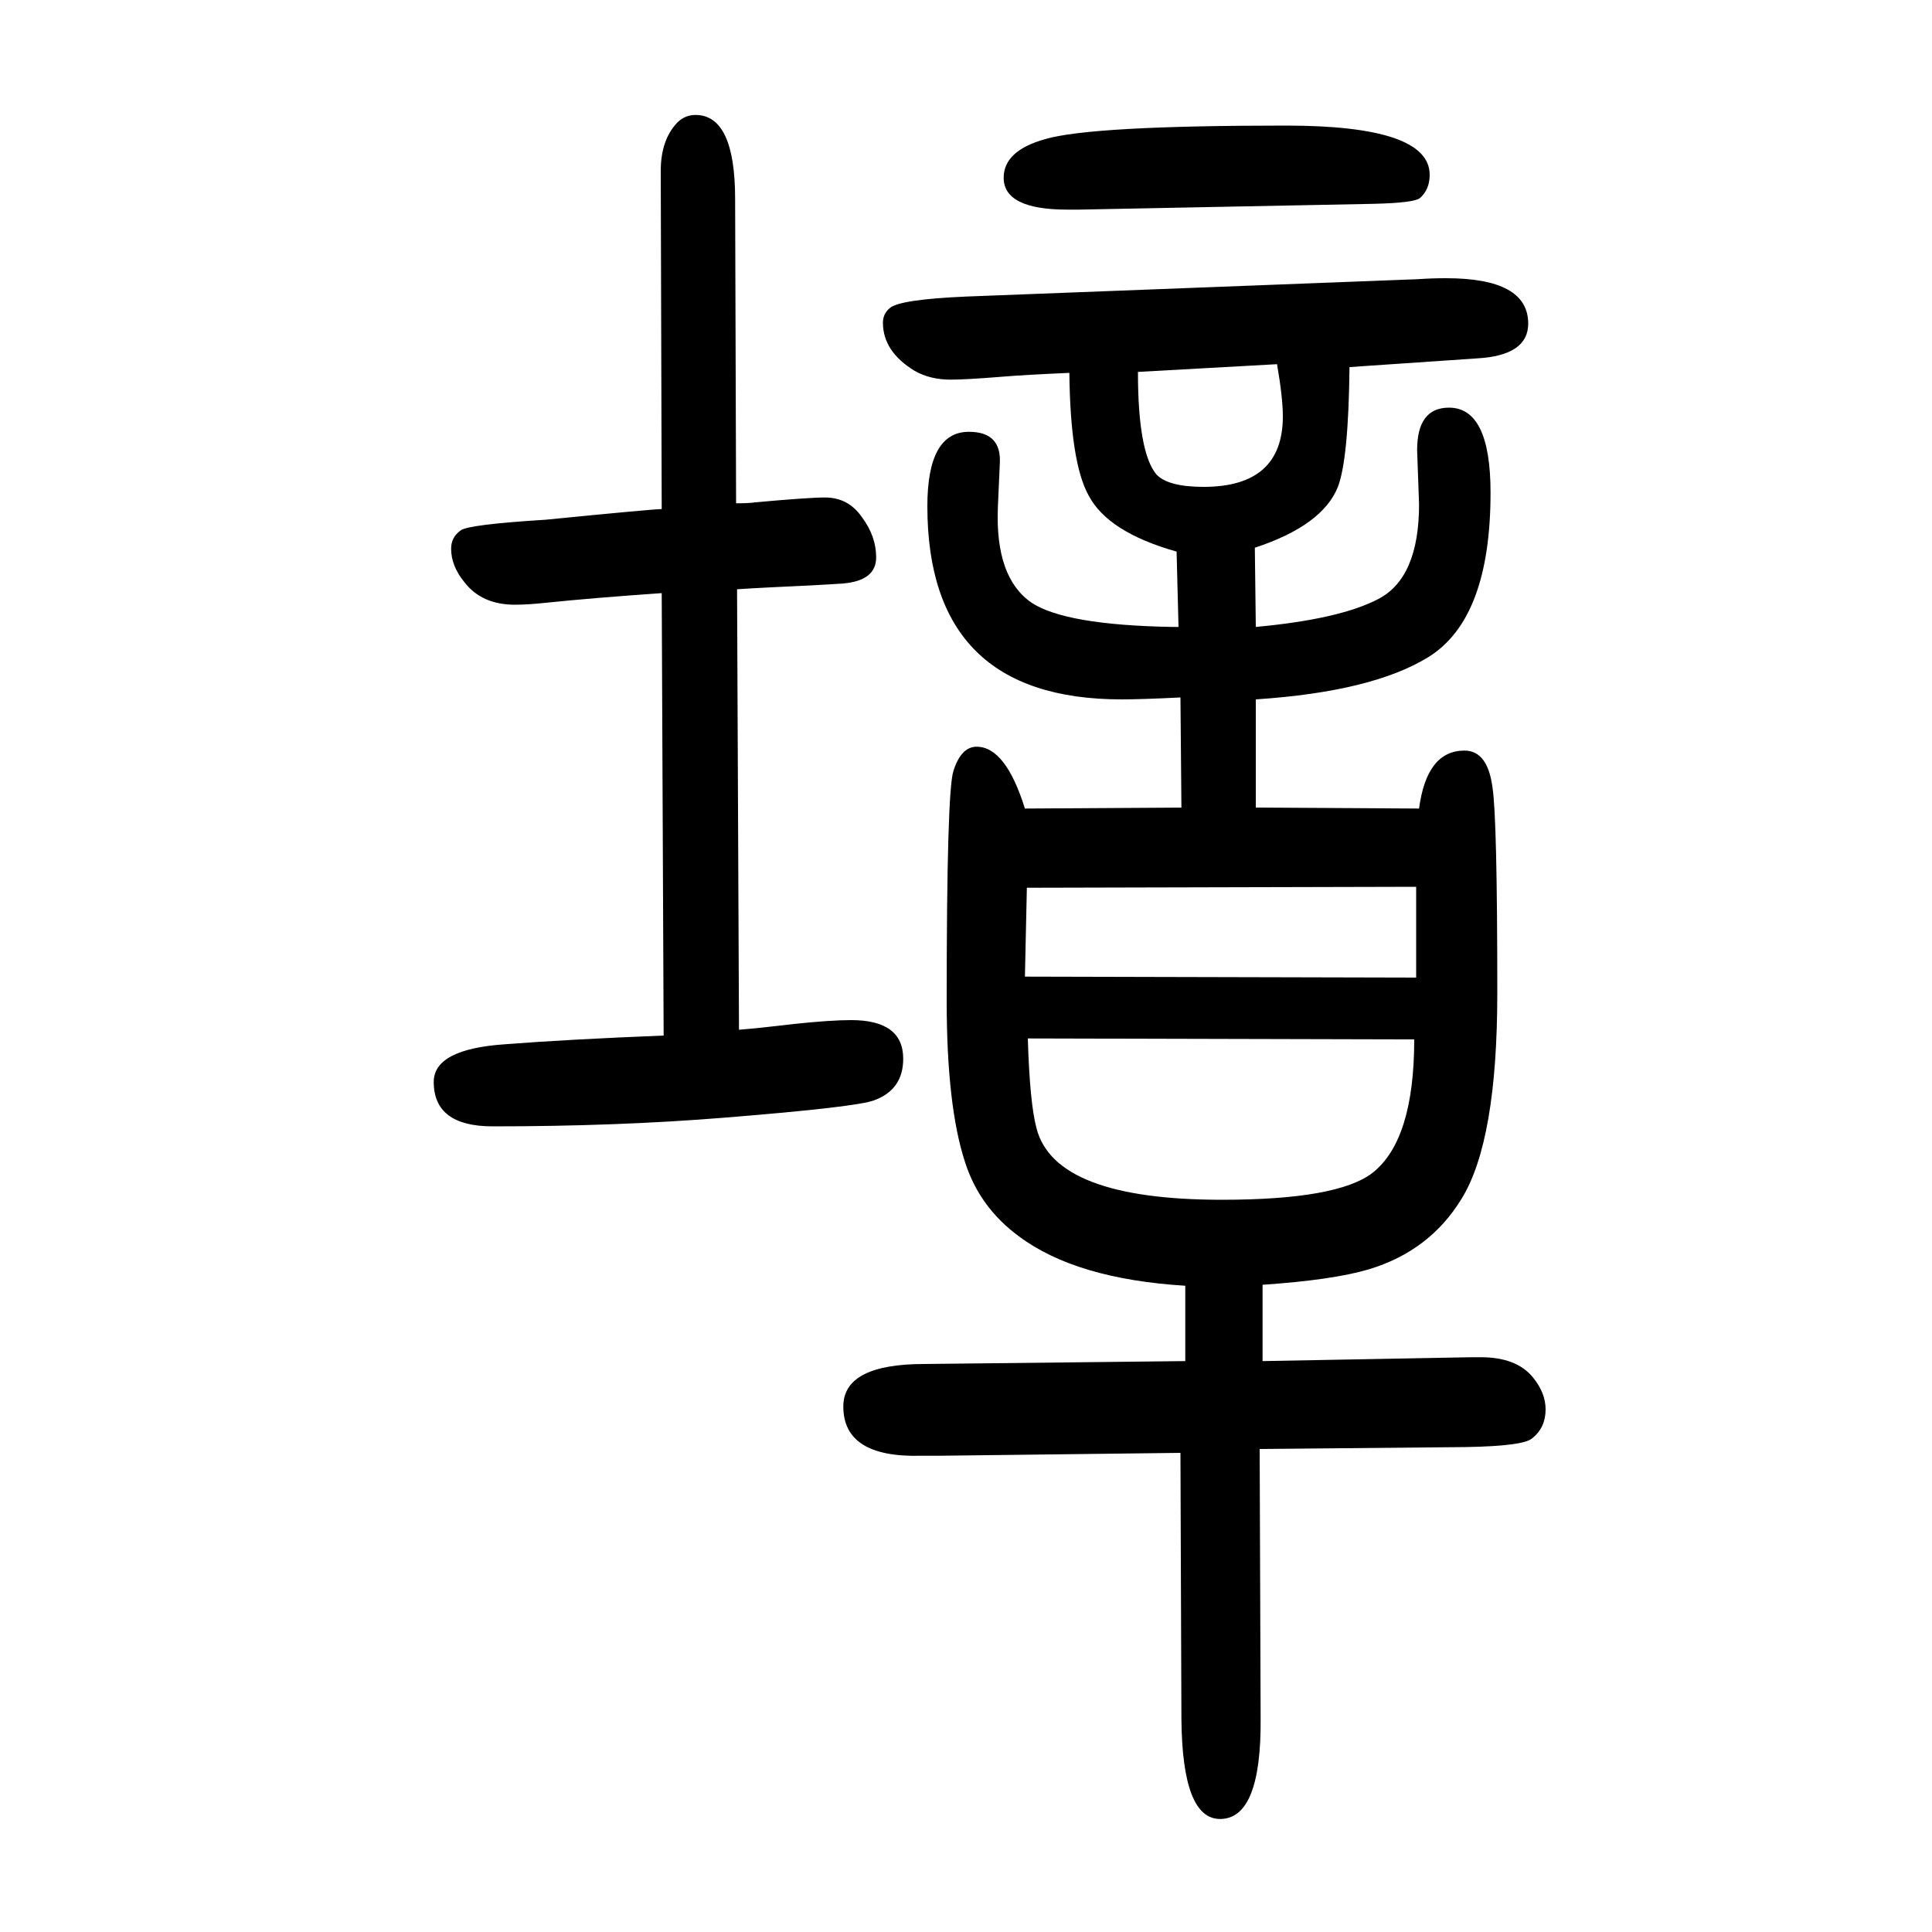
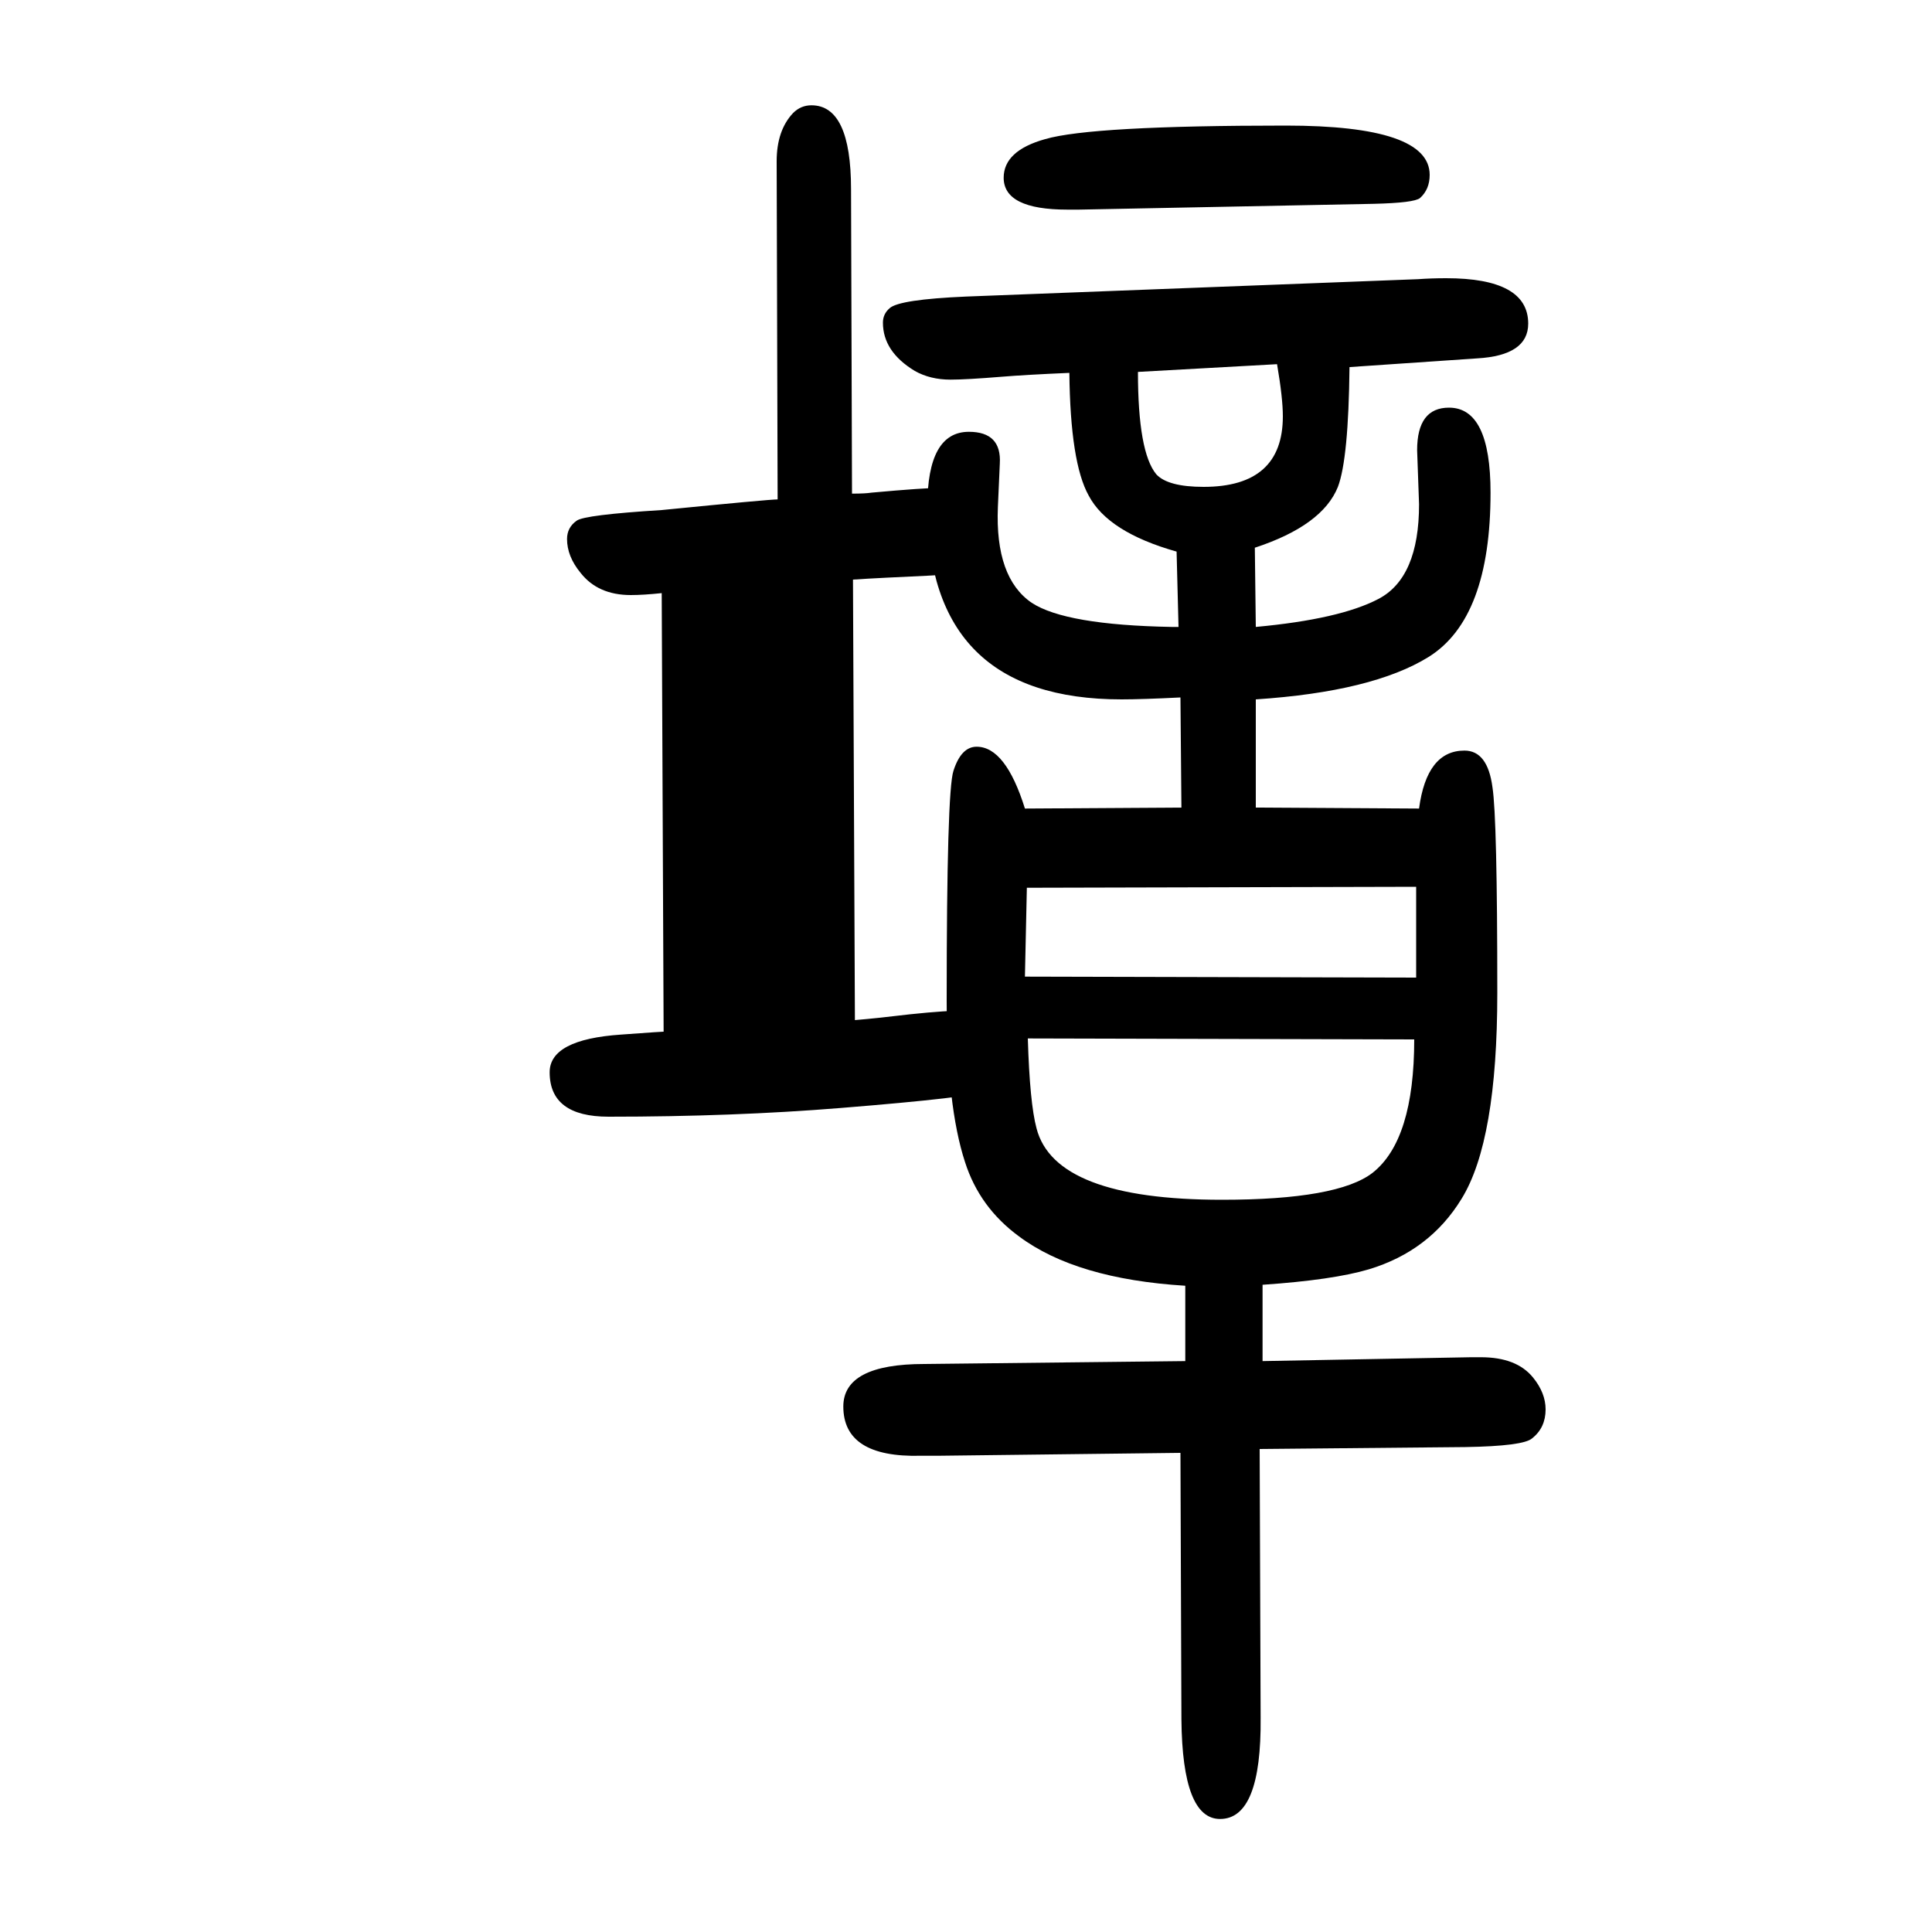
<svg xmlns="http://www.w3.org/2000/svg" height="100" width="100" version="1.1">
-   <path d="M687 578l-2 458q-72 -5 -120 -10q-19 -2 -32 -2q-34 0 -52 23q-14 17 -14 35q0 12 10 19q8 6 88 11q111 11 120 11l-1 350q0 32 17 50q8 8 19 8q41 0 41 -87l1 -315q14 0 20 1q55 5 72 5q24 0 38 -20q15 -20 15 -42q0 -24 -34 -27q-29 -2 -75 -4q-20 -1 -35 -2l2 -456 q24 2 57 6q38 4 59 4q54 0 54 -40q0 -32 -30 -43q-18 -7 -155 -18q-111 -9 -240 -9q-61 0 -61 46q0 34 74 39q64 5 164 9zM1107 1264q-46 -2 -70 -4q-37 -3 -53 -3q-21 0 -37 9q-33 20 -33 50q0 9 7 15q10 9 79 12l468 18q14 1 29 1q85 0 85 -47q0 -33 -53 -36l-132 -9 q-1 -95 -12 -124q-16 -40 -86 -63l1 -82q87 8 127 29q42 22 42 98l-2 56q0 44 33 44q43 0 43 -88q0 -130 -64 -170q-58 -36 -179 -44v-112l169 -1q8 60 47 60q24 0 29 -38q5 -32 5 -213q0 -153 -37 -213q-33 -54 -96 -73q-37 -11 -110 -16v-79l216 4h10q37 0 54 -21 q13 -16 13 -33q0 -19 -14 -30q-9 -8 -69 -9l-213 -2l1 -278q1 -105 -42 -105q-39 0 -40 103l-1 276l-251 -3h-18q-80 -2 -80 51q0 44 84 44l270 3v78q-113 7 -172 51q-41 30 -56 77q-19 58 -19 167q0 217 7 238q8 25 24 25q30 0 50 -64l162 1l-1 114q-40 -2 -61 -2 q-201 0 -201 200q0 77 43 77q34 0 32 -33l-2 -45q-3 -73 35 -99q35 -23 145 -25h7l-2 78q-71 20 -91 58q-19 34 -20 127zM1464 574l-400 1q2 -67 9 -93q19 -74 192 -74q120 0 156 28q43 34 43 138zM1063 731l-2 -92l405 -1v94zM1178 1265q0 -83 19 -106q12 -13 49 -13 q82 0 82 73q0 19 -6 54zM1422 1439l-305 -6h-12q-66 0 -66 33q0 28 43 40q48 14 249 14q149 0 149 -51q0 -15 -10 -24q-6 -5 -48 -6z" style="" transform="scale(0.05 -0.05) translate(0 -1650)" />
+   <path d="M687 578l-2 458q-19 -2 -32 -2q-34 0 -52 23q-14 17 -14 35q0 12 10 19q8 6 88 11q111 11 120 11l-1 350q0 32 17 50q8 8 19 8q41 0 41 -87l1 -315q14 0 20 1q55 5 72 5q24 0 38 -20q15 -20 15 -42q0 -24 -34 -27q-29 -2 -75 -4q-20 -1 -35 -2l2 -456 q24 2 57 6q38 4 59 4q54 0 54 -40q0 -32 -30 -43q-18 -7 -155 -18q-111 -9 -240 -9q-61 0 -61 46q0 34 74 39q64 5 164 9zM1107 1264q-46 -2 -70 -4q-37 -3 -53 -3q-21 0 -37 9q-33 20 -33 50q0 9 7 15q10 9 79 12l468 18q14 1 29 1q85 0 85 -47q0 -33 -53 -36l-132 -9 q-1 -95 -12 -124q-16 -40 -86 -63l1 -82q87 8 127 29q42 22 42 98l-2 56q0 44 33 44q43 0 43 -88q0 -130 -64 -170q-58 -36 -179 -44v-112l169 -1q8 60 47 60q24 0 29 -38q5 -32 5 -213q0 -153 -37 -213q-33 -54 -96 -73q-37 -11 -110 -16v-79l216 4h10q37 0 54 -21 q13 -16 13 -33q0 -19 -14 -30q-9 -8 -69 -9l-213 -2l1 -278q1 -105 -42 -105q-39 0 -40 103l-1 276l-251 -3h-18q-80 -2 -80 51q0 44 84 44l270 3v78q-113 7 -172 51q-41 30 -56 77q-19 58 -19 167q0 217 7 238q8 25 24 25q30 0 50 -64l162 1l-1 114q-40 -2 -61 -2 q-201 0 -201 200q0 77 43 77q34 0 32 -33l-2 -45q-3 -73 35 -99q35 -23 145 -25h7l-2 78q-71 20 -91 58q-19 34 -20 127zM1464 574l-400 1q2 -67 9 -93q19 -74 192 -74q120 0 156 28q43 34 43 138zM1063 731l-2 -92l405 -1v94zM1178 1265q0 -83 19 -106q12 -13 49 -13 q82 0 82 73q0 19 -6 54zM1422 1439l-305 -6h-12q-66 0 -66 33q0 28 43 40q48 14 249 14q149 0 149 -51q0 -15 -10 -24q-6 -5 -48 -6z" style="" transform="scale(0.05 -0.05) translate(0 -1650)" />
</svg>